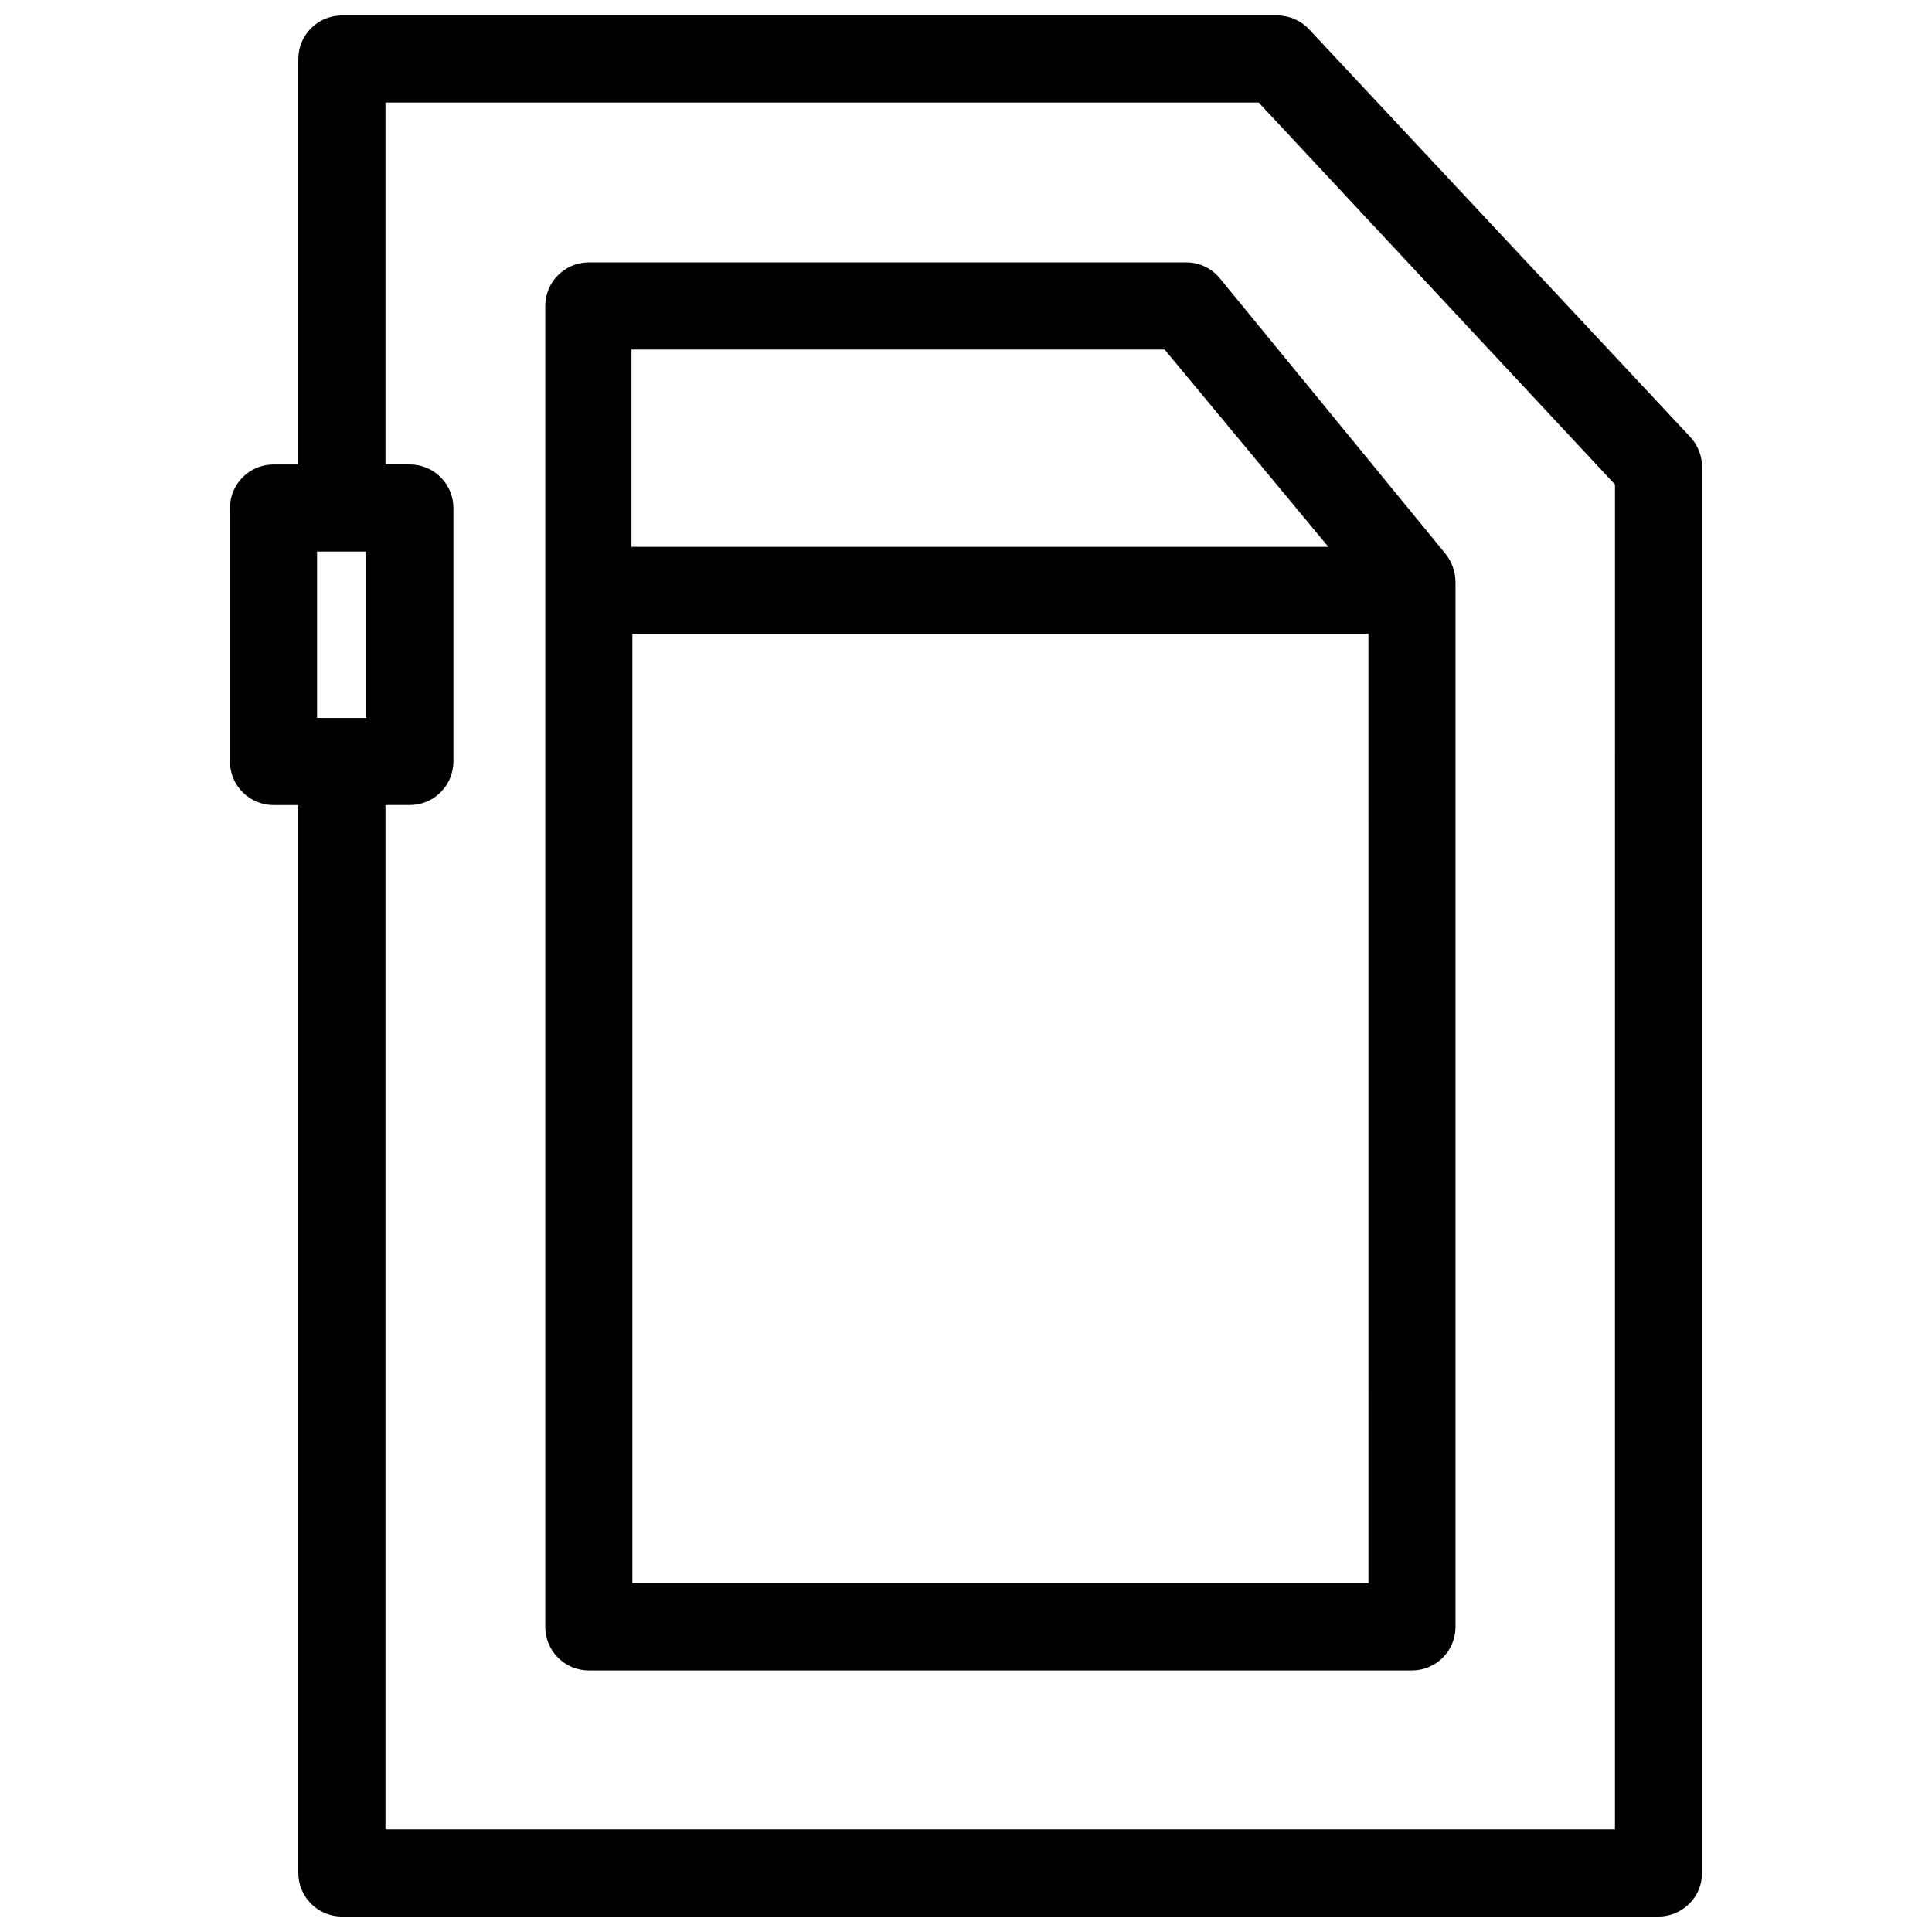
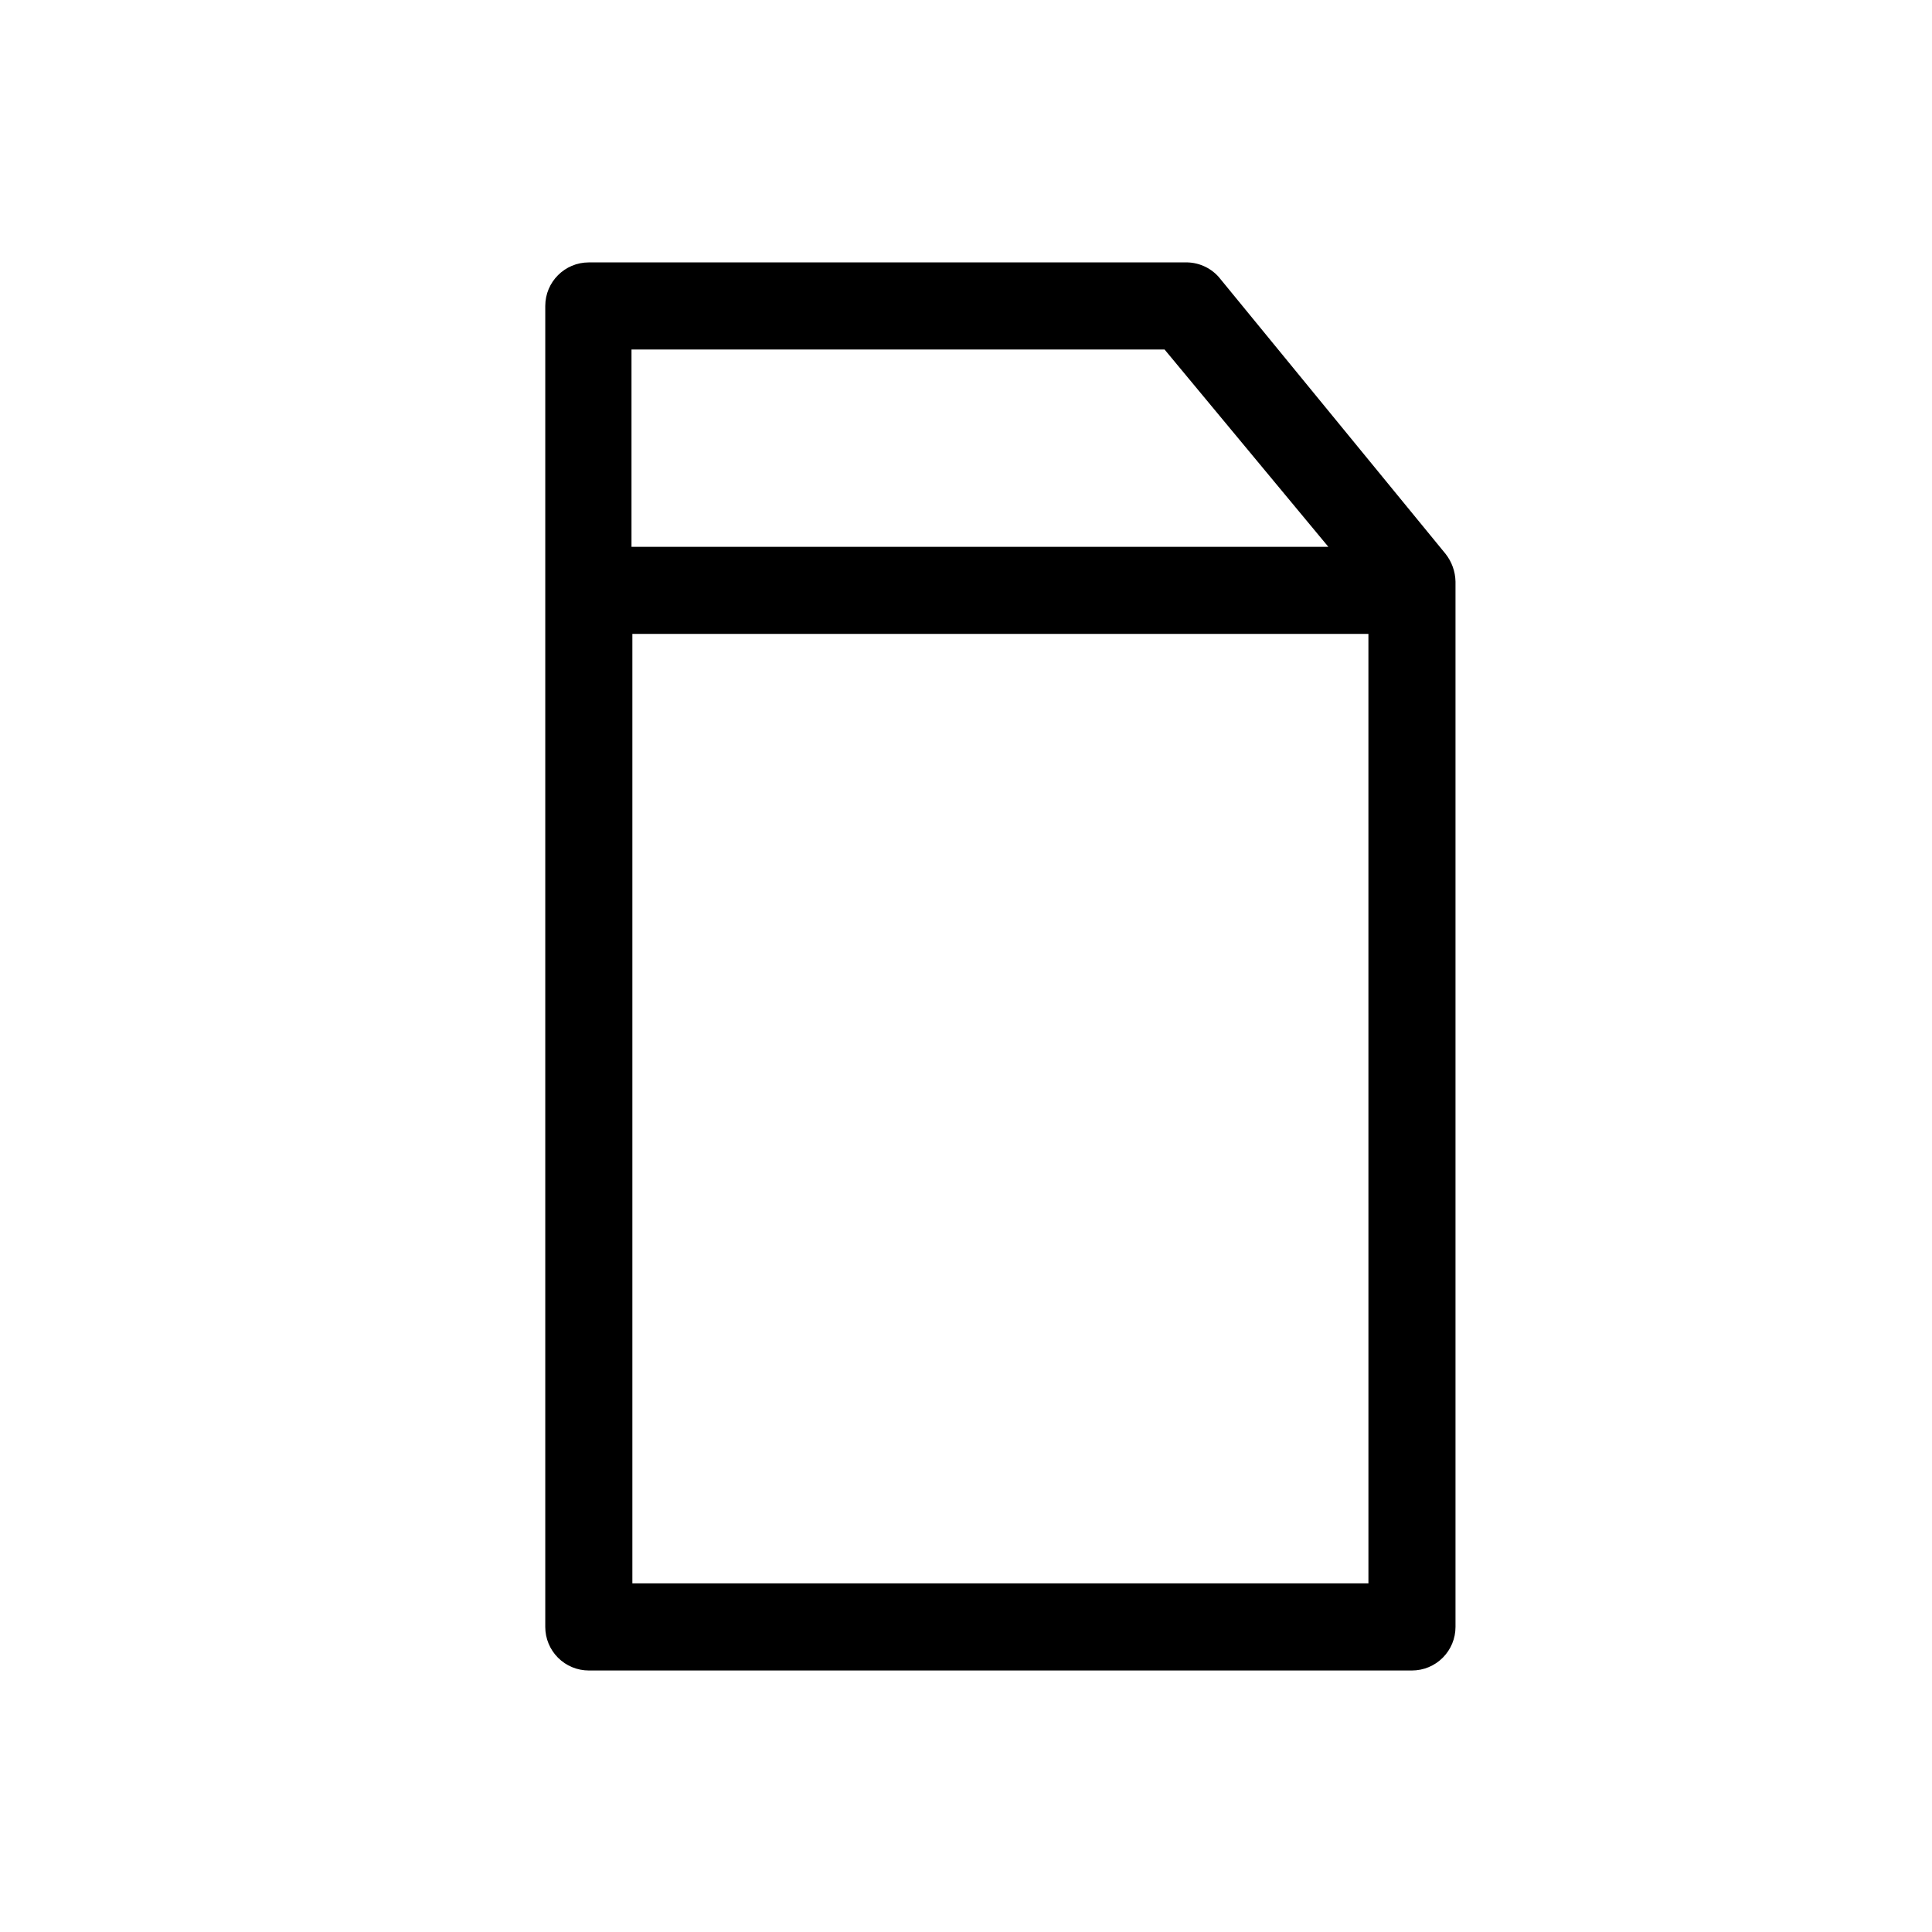
<svg xmlns="http://www.w3.org/2000/svg" width="800px" height="800px" version="1.1" viewBox="144 144 512 512">
  <defs>
    <clipPath id="a">
-       <path d="m204 148.09h392v503.81h-392z" />
-     </clipPath>
+       </clipPath>
  </defs>
  <g clip-path="url(#a)">
-     <path d="m592.06 259.94-101.11-108.15c-2.176-2.348-5.227-3.684-8.426-3.695h-247.92c-6.375 0-11.543 5.168-11.543 11.543v107.46h-6.578c-6.375 0-11.543 5.164-11.543 11.539v67.176c0 3.062 1.215 5.996 3.383 8.16 2.164 2.164 5.098 3.383 8.16 3.383h6.578v283.01c0 3.062 1.215 6 3.383 8.164 2.164 2.164 5.098 3.379 8.16 3.379h348.91c3.062 0 5.996-1.215 8.164-3.379 2.164-2.164 3.379-5.102 3.379-8.164v-372.57c0.023-2.902-1.051-5.703-3-7.848zm-350.99 30.238v44.09h-13.043v-44.09zm330.91 338.64h-325.83v-271.47h6.465-0.004c3.062 0 6-1.219 8.164-3.383 2.164-2.164 3.379-5.098 3.379-8.16v-67.176c0-3.059-1.215-5.996-3.379-8.16-2.164-2.164-5.102-3.379-8.164-3.379h-6.461v-95.914h231.42l94.414 101.22z" />
-   </g>
+     </g>
  <path d="m458.05 213.54h-158.01c-6.371 0-11.539 5.168-11.539 11.543v350.07c0 3.062 1.215 5.996 3.379 8.16 2.164 2.168 5.102 3.383 8.16 3.383h218.14c3.062 0 6-1.215 8.164-3.383 2.164-2.164 3.379-5.098 3.379-8.16v-277.01c-0.051-2.688-0.98-5.285-2.652-7.387l-60.137-73.406c-2.262-2.512-5.508-3.902-8.887-3.812zm-5.426 23.086 43.398 52.285h-184.67v-52.285zm-141.04 326.98v-251.61h195.06l0.004 251.61z" />
</svg>